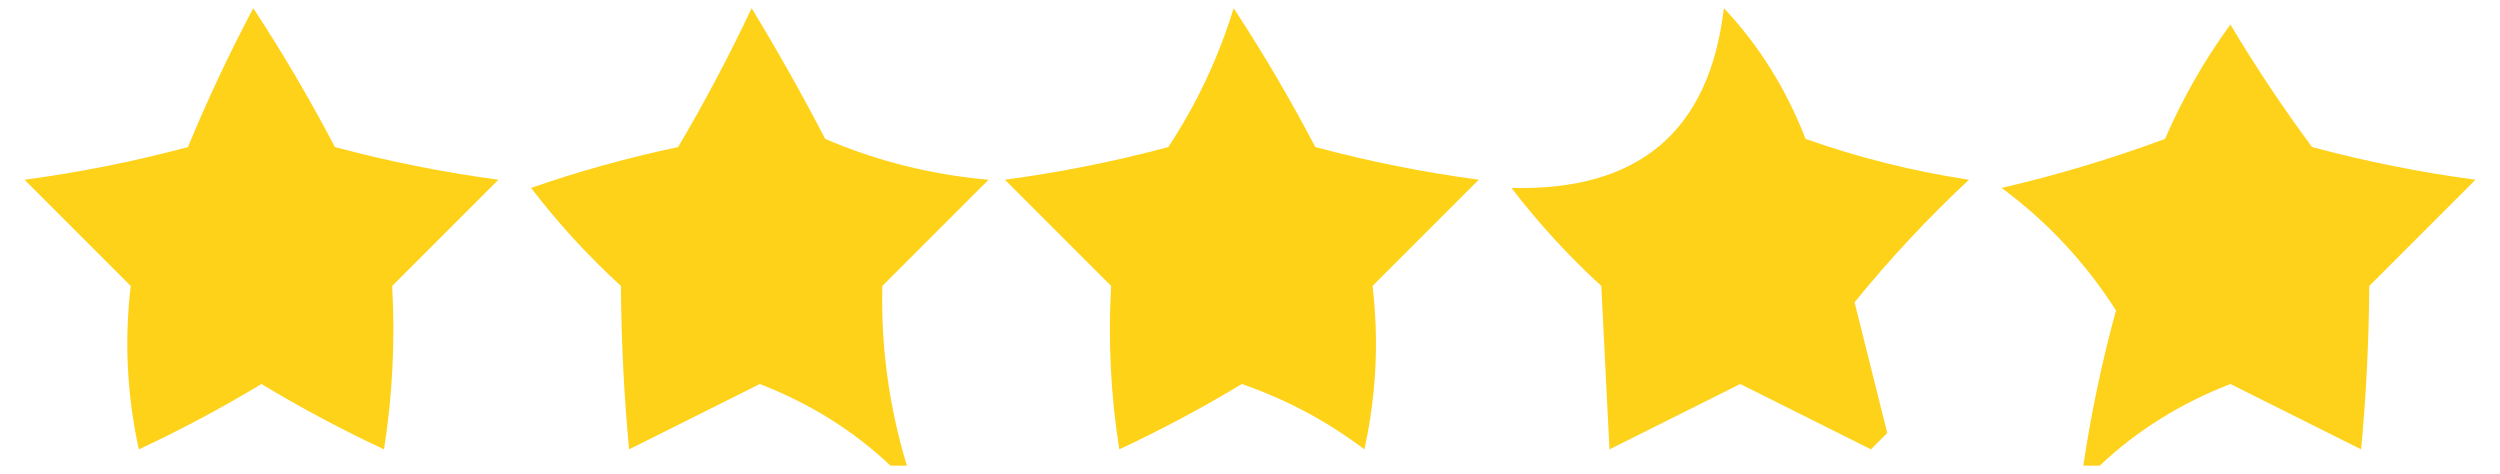
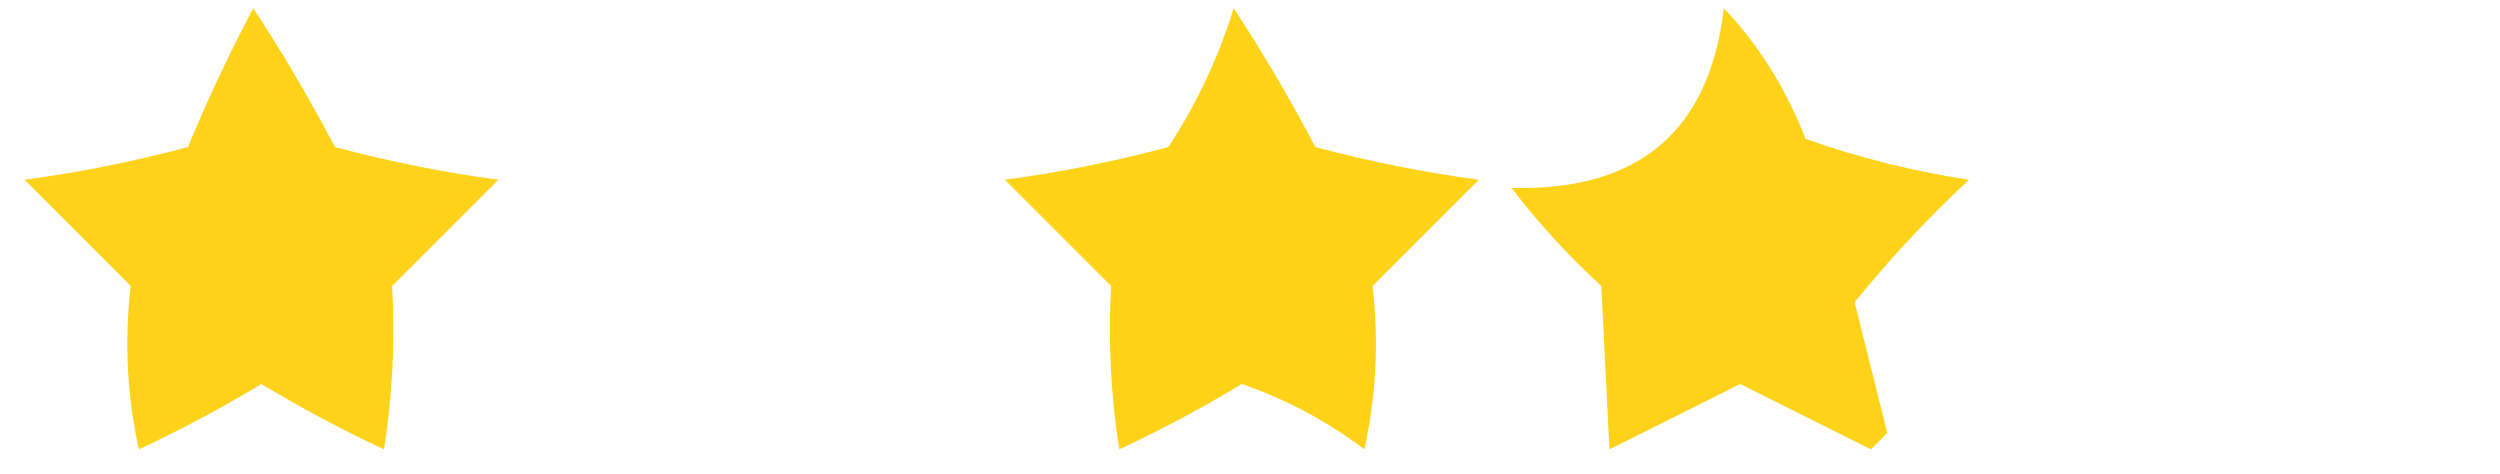
<svg xmlns="http://www.w3.org/2000/svg" width="153px" height="29px" style="shape-rendering:geometricPrecision; text-rendering:geometricPrecision; image-rendering:optimizeQuality; fill-rule:evenodd; clip-rule:evenodd">
  <g>
    <path style="opacity:1" fill="#fed218" d="M 15.5,0.5 C 17.266,3.188 18.933,6.021 20.5,9C 23.79,9.882 27.123,10.548 30.5,11C 28.333,13.167 26.167,15.333 24,17.5C 24.187,20.889 24.021,24.222 23.5,27.5C 20.905,26.287 18.405,24.953 16,23.5C 13.595,24.953 11.095,26.287 8.5,27.5C 7.772,24.198 7.605,20.865 8,17.5C 5.833,15.333 3.667,13.167 1.5,11C 4.877,10.548 8.211,9.882 11.5,9C 12.703,6.095 14.036,3.262 15.5,0.5 Z" />
  </g>
  <g>
-     <path style="opacity:1" fill="#fed218" d="M 55.5,28.5 C 55.167,28.5 54.833,28.5 54.5,28.5C 52.235,26.358 49.568,24.691 46.5,23.5C 43.833,24.833 41.167,26.167 38.5,27.5C 38.192,24.25 38.025,20.917 38,17.5C 35.982,15.65 34.149,13.65 32.5,11.5C 35.441,10.478 38.441,9.645 41.5,9C 43.127,6.246 44.627,3.412 46,0.5C 47.594,3.121 49.094,5.787 50.5,8.5C 53.687,9.866 57.02,10.699 60.5,11C 58.333,13.167 56.167,15.333 54,17.5C 53.908,21.218 54.408,24.884 55.5,28.5 Z" />
-   </g>
+     </g>
  <g>
    <path style="opacity:1" fill="#fed216" d="M 75.5,0.5 C 77.266,3.188 78.933,6.021 80.5,9C 83.79,9.882 87.123,10.548 90.5,11C 88.333,13.167 86.167,15.333 84,17.5C 84.395,20.865 84.228,24.198 83.5,27.5C 81.222,25.777 78.722,24.444 76,23.5C 73.595,24.953 71.095,26.287 68.5,27.5C 67.979,24.222 67.813,20.889 68,17.5C 65.833,15.333 63.667,13.167 61.5,11C 64.877,10.548 68.21,9.882 71.5,9C 73.246,6.341 74.58,3.508 75.5,0.5 Z" />
  </g>
  <g>
    <path style="opacity:1" fill="#fed218" d="M 105.5,0.5 C 107.642,2.765 109.309,5.432 110.5,8.5C 113.747,9.65 117.08,10.483 120.5,11C 117.983,13.349 115.65,15.849 113.5,18.5C 114.167,21.167 114.833,23.833 115.5,26.5C 115.167,26.833 114.833,27.167 114.5,27.5C 111.833,26.167 109.167,24.833 106.5,23.5C 103.833,24.833 101.167,26.167 98.5,27.5C 98.342,24.283 98.175,20.95 98,17.5C 95.982,15.65 94.149,13.65 92.5,11.5C 100.287,11.702 104.621,8.035 105.5,0.5 Z" />
  </g>
  <g>
-     <path style="opacity:1" fill="#fed21a" d="M 128.5,28.5 C 128.167,28.5 127.833,28.5 127.5,28.5C 127.973,25.303 128.639,22.137 129.5,19C 127.624,16.064 125.29,13.564 122.5,11.5C 125.905,10.711 129.239,9.711 132.5,8.5C 133.58,6.004 134.914,3.67 136.5,1.5C 138.043,4.086 139.709,6.586 141.5,9C 144.789,9.882 148.123,10.548 151.5,11C 149.333,13.167 147.167,15.333 145,17.5C 144.975,20.917 144.808,24.25 144.5,27.5C 141.833,26.167 139.167,24.833 136.5,23.5C 133.432,24.691 130.765,26.358 128.5,28.5 Z" />
-   </g>
+     </g>
</svg>